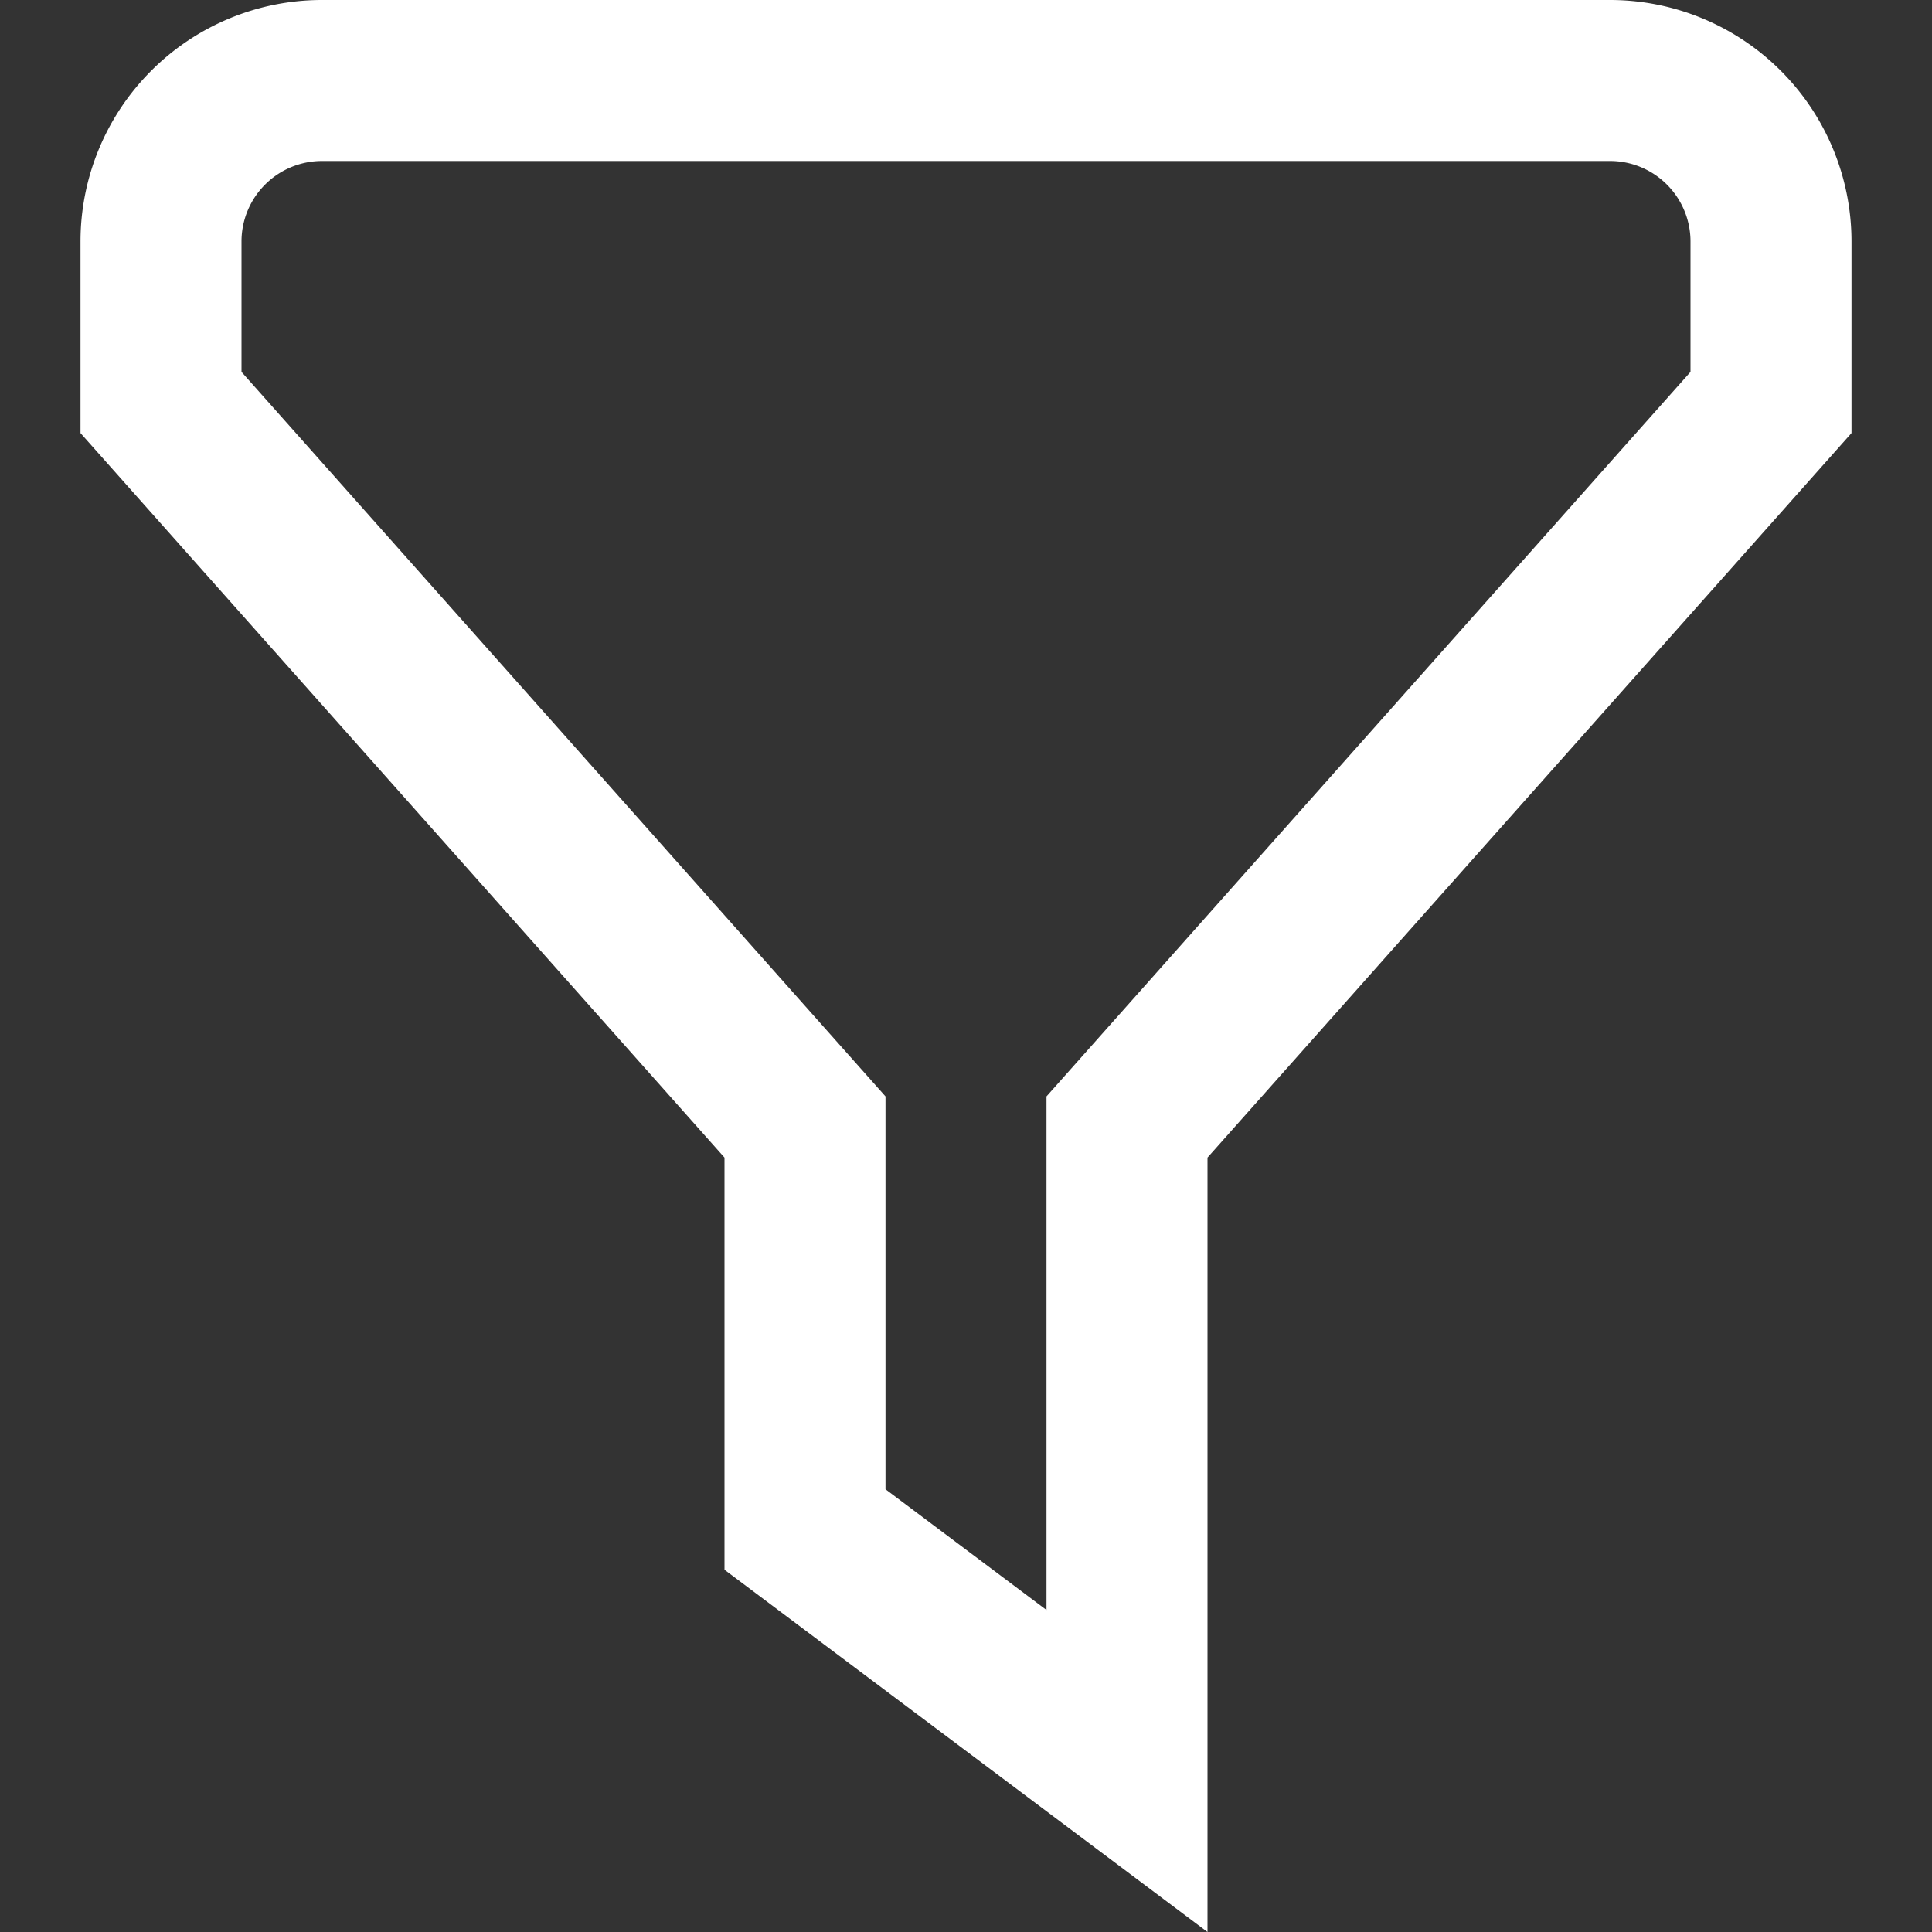
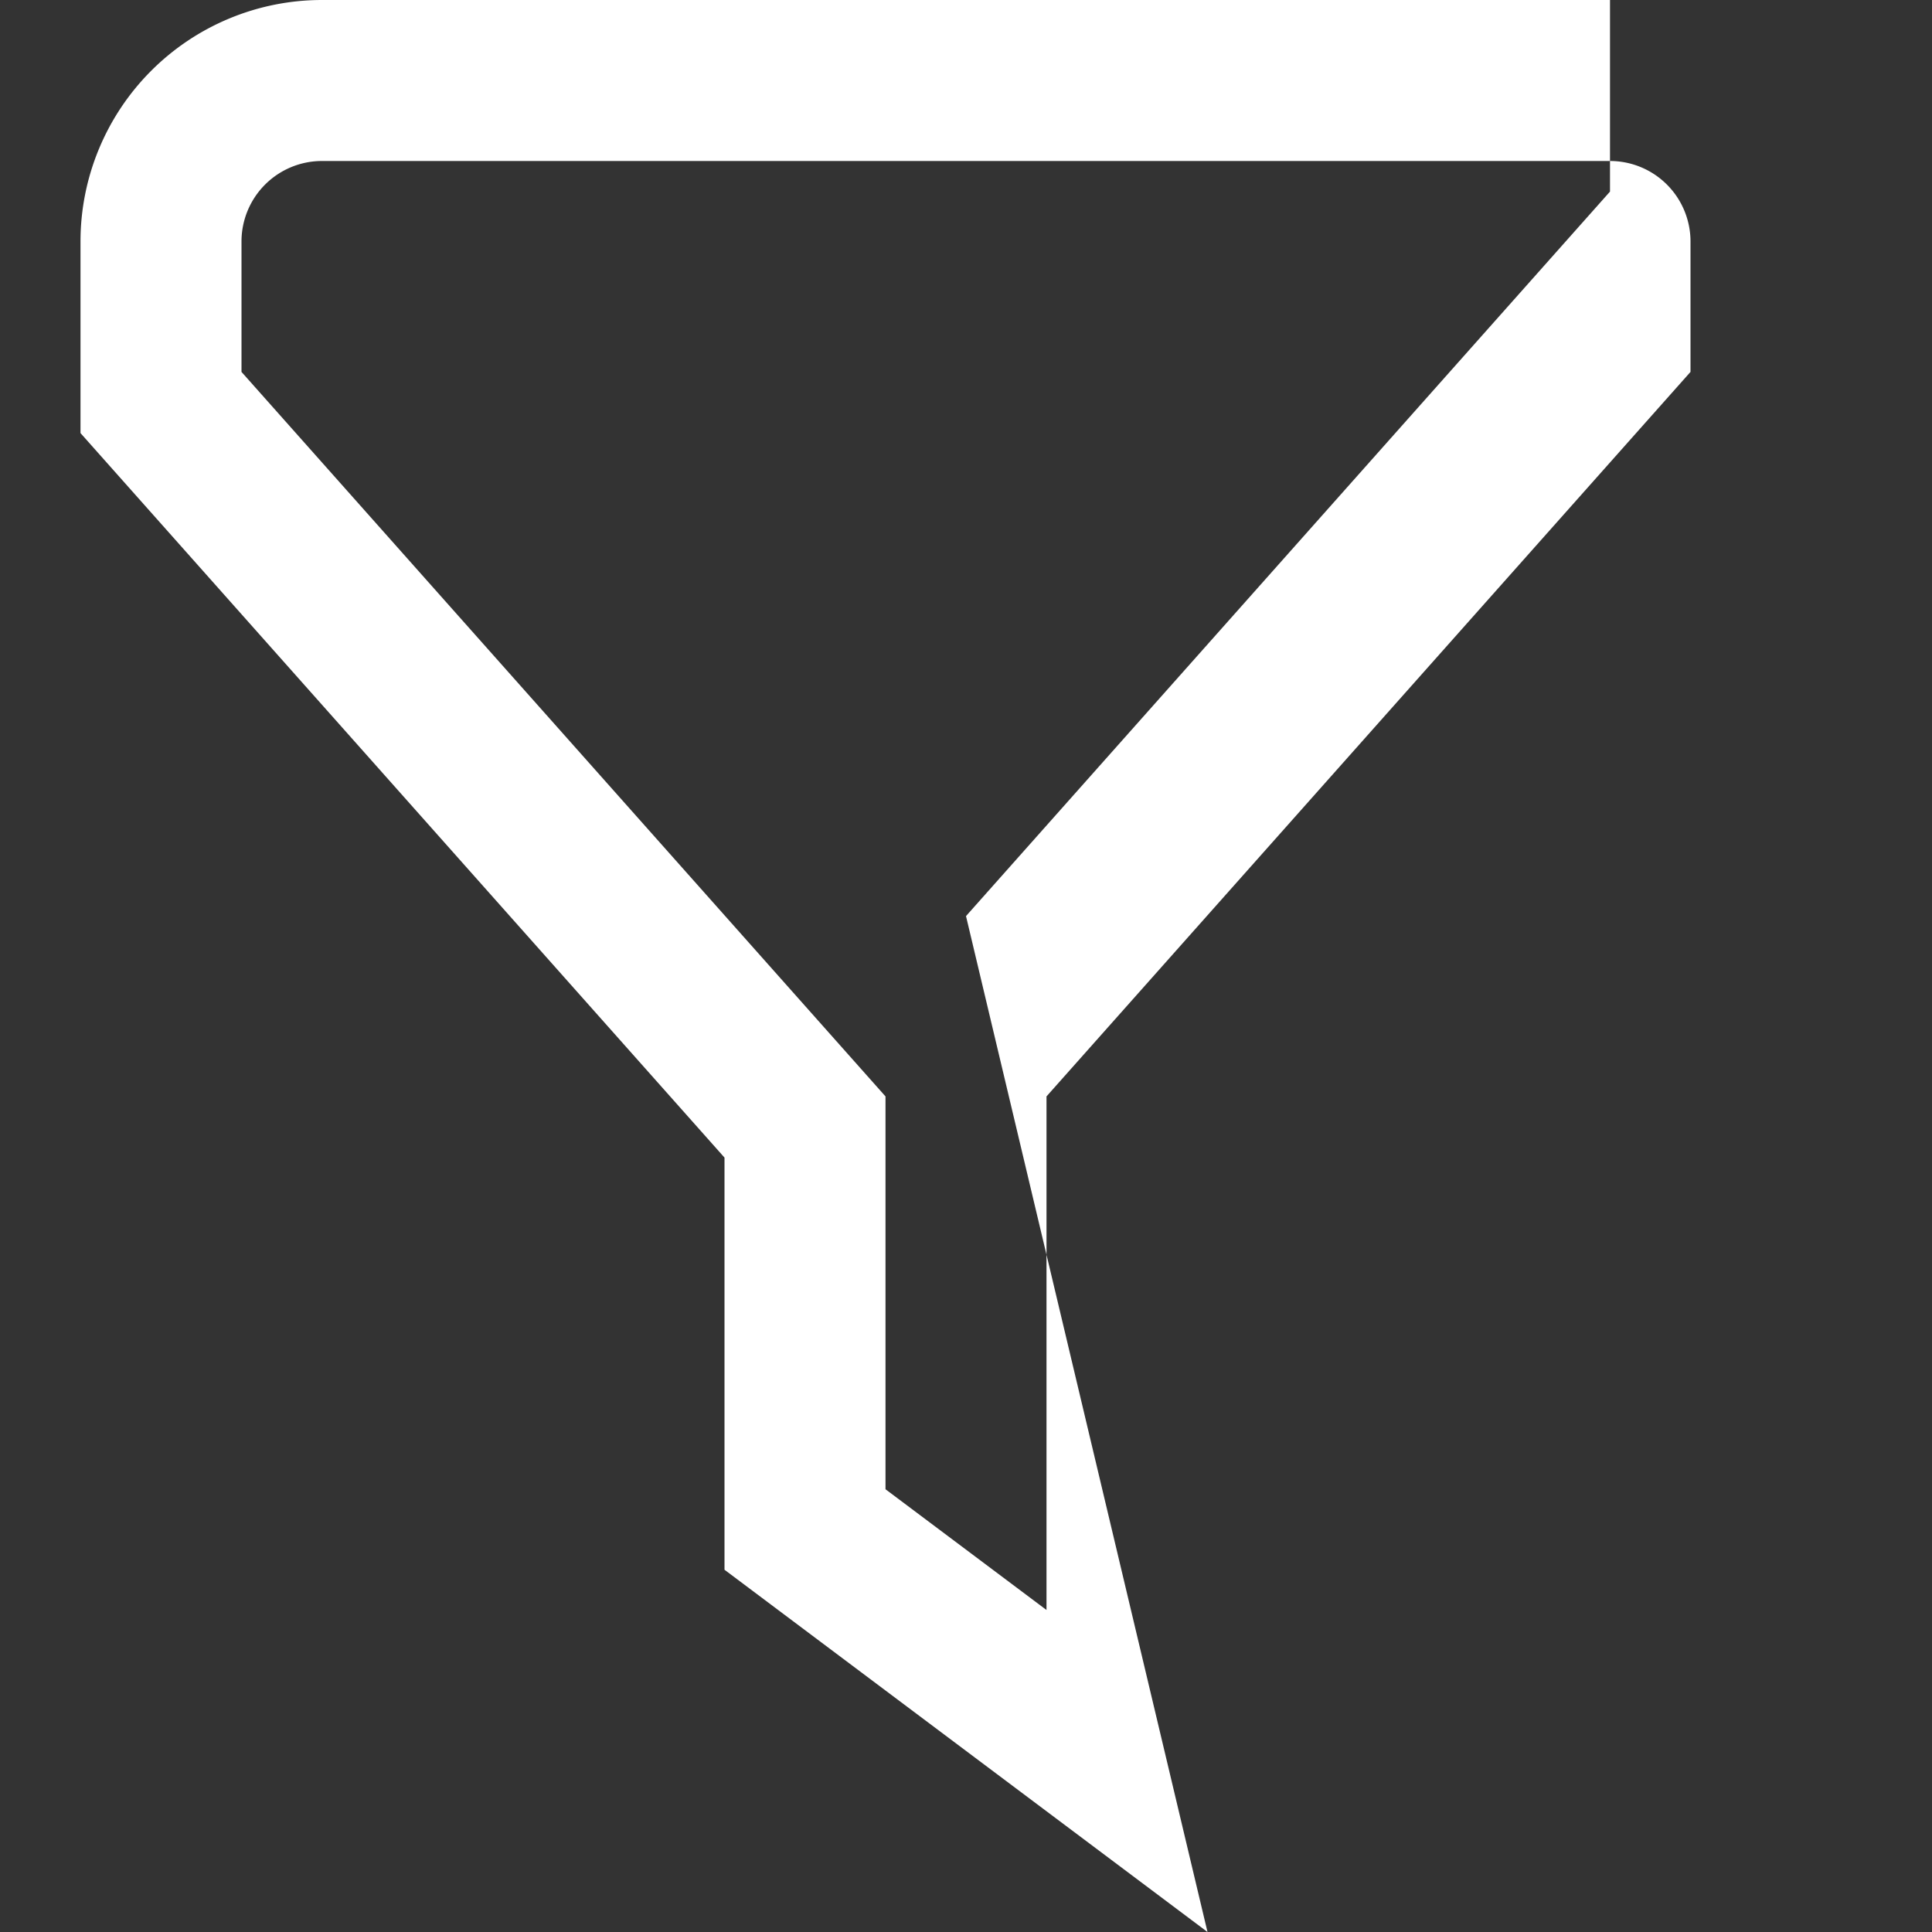
<svg xmlns="http://www.w3.org/2000/svg" version="1.1" width="25" height="25" x="0" y="0" viewBox="0 0 24 24" style="enable-background:new 0 0 512 512" xml:space="preserve" class="">
  <rect x="0" y="0" width="24" height="24" fill="#333333" stroke="none" />
  <g>
-     <path d="m15 24-6-4.5v-5.12l-8-9V3a3 3 0 0 1 3-3h16a3 3 0 0 1 3 3v2.38l-8 9zm-4-5.5 2 1.5v-6.38l8-9V3a1 1 0 0 0-1-1H4a1 1 0 0 0-1 1v1.62l8 9z" fill="#ffffff" opacity="1" data-original="#000000" class="" />
+     <path d="m15 24-6-4.5v-5.12l-8-9V3a3 3 0 0 1 3-3h16v2.38l-8 9zm-4-5.5 2 1.5v-6.38l8-9V3a1 1 0 0 0-1-1H4a1 1 0 0 0-1 1v1.62l8 9z" fill="#ffffff" opacity="1" data-original="#000000" class="" />
  </g>
</svg>